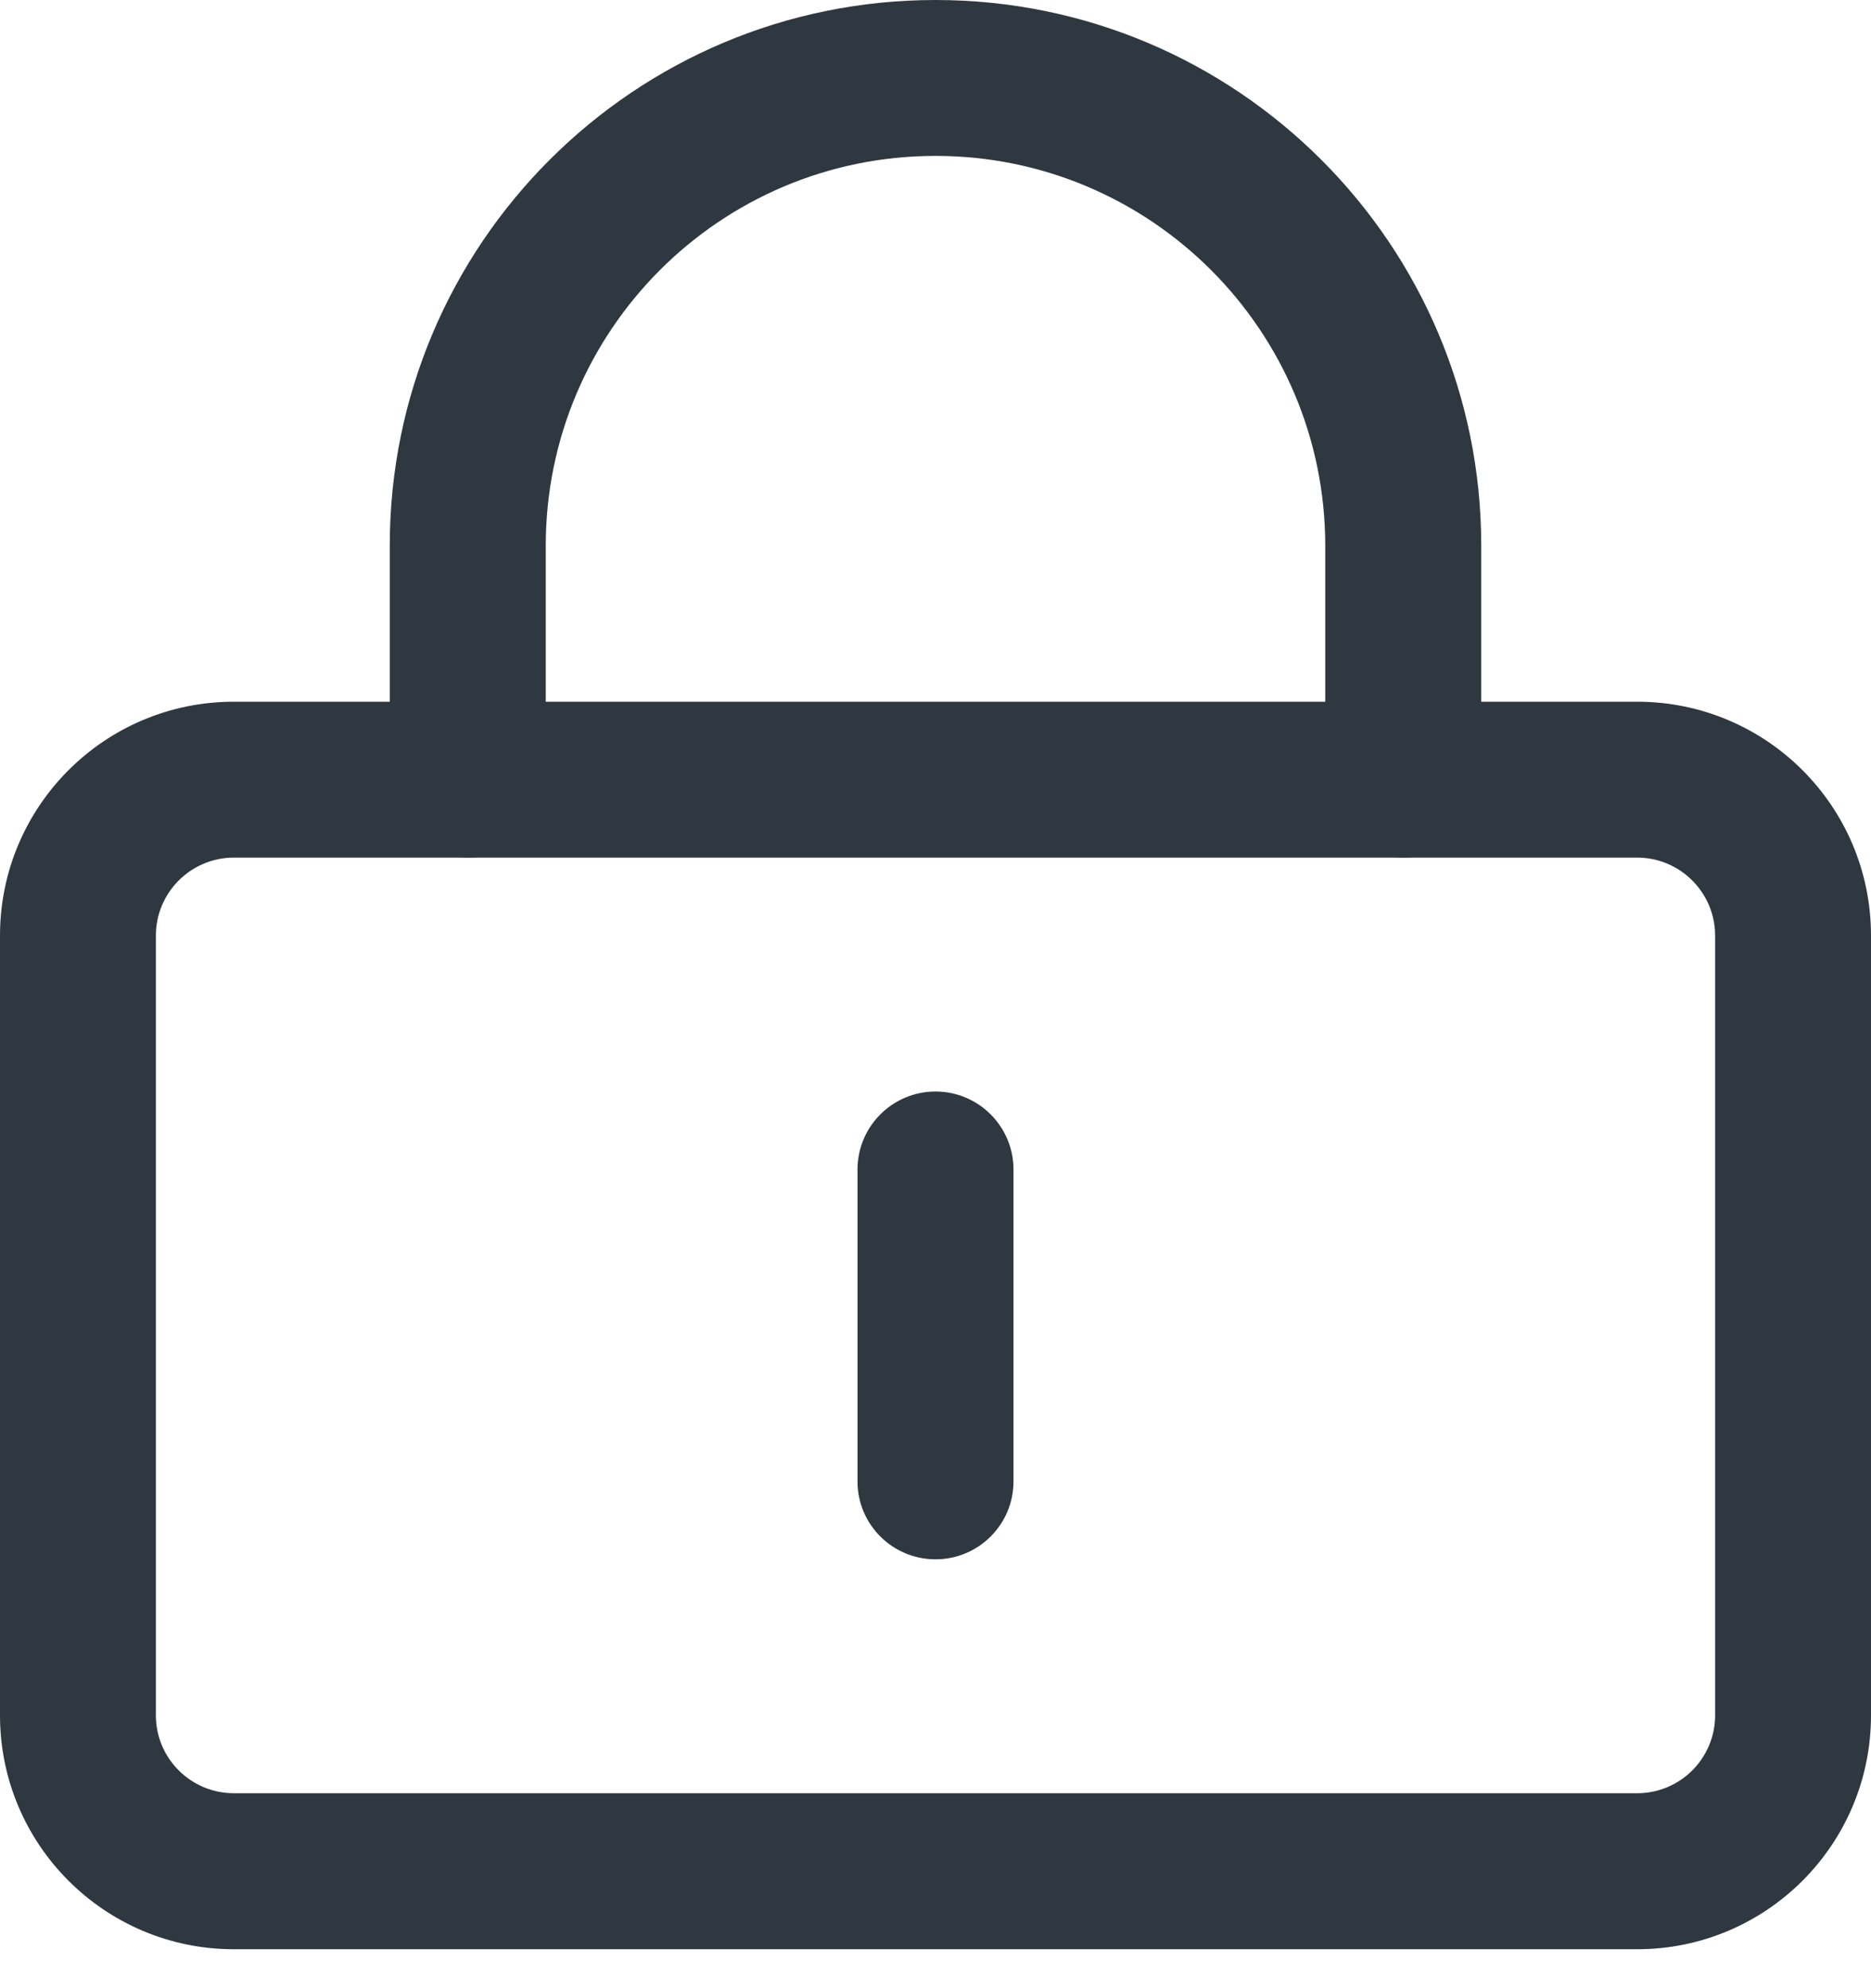
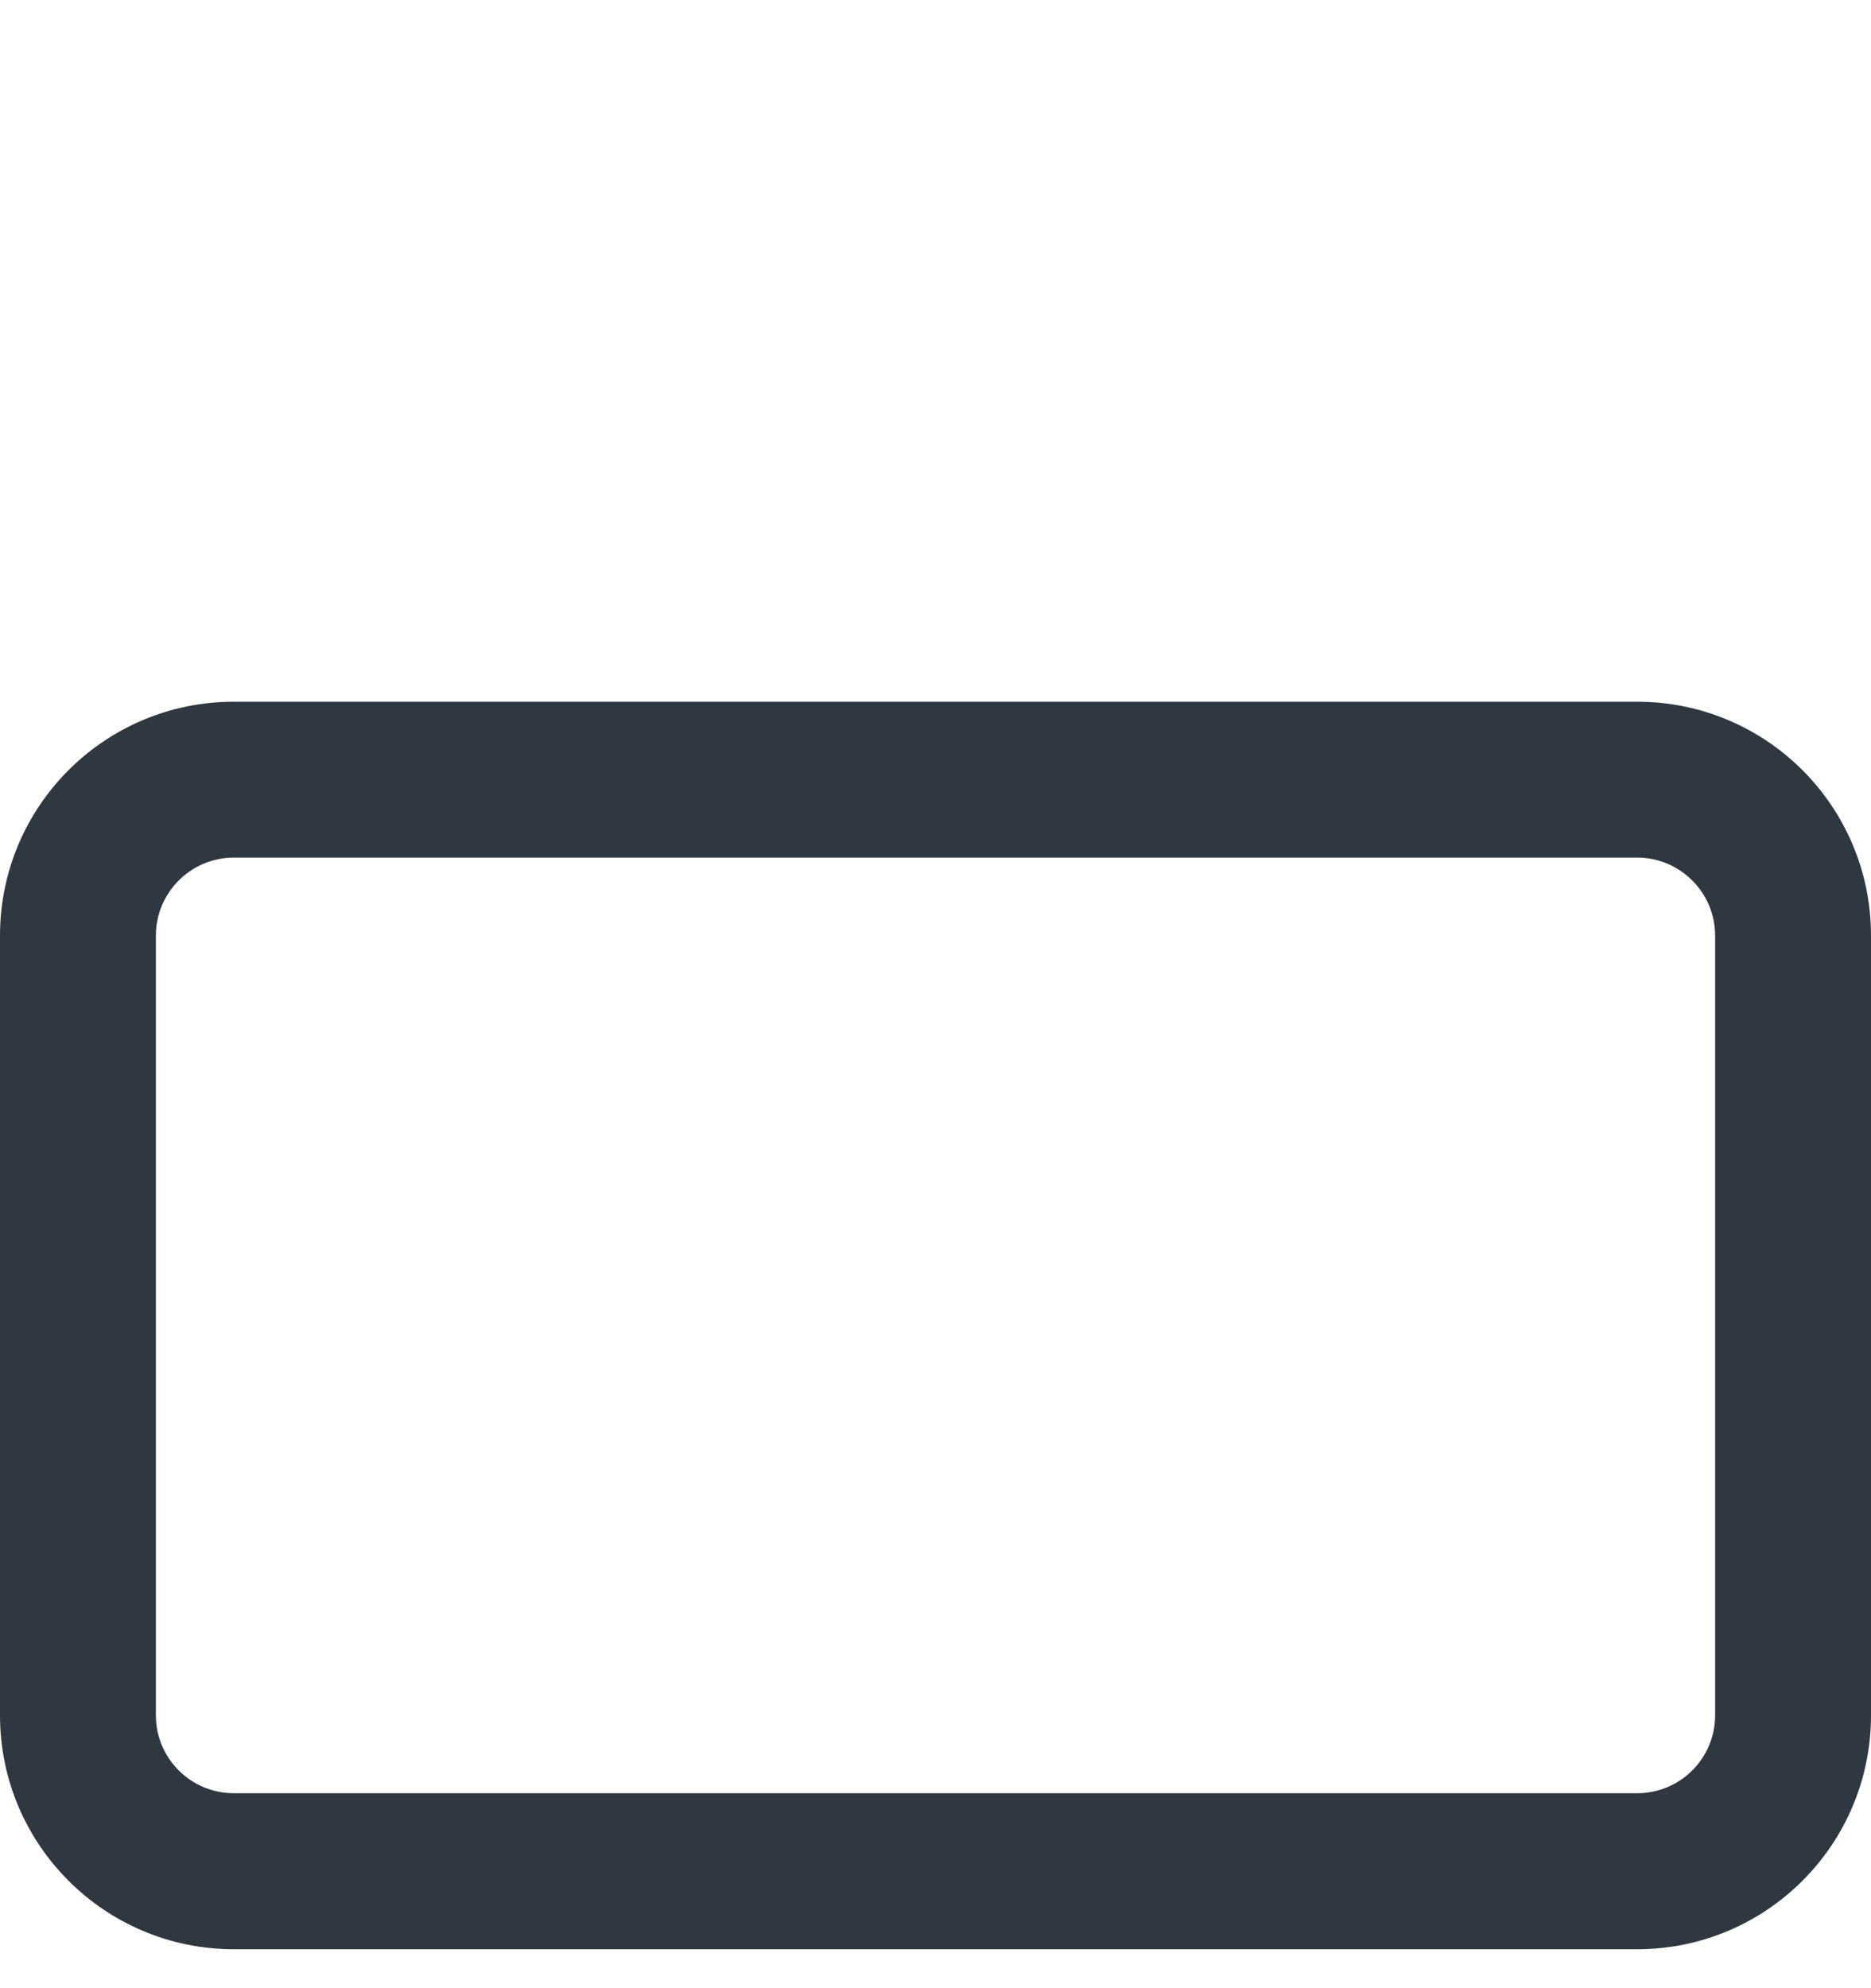
<svg xmlns="http://www.w3.org/2000/svg" width="16px" height="17px" viewBox="0 0 16 17" version="1.1">
  <title>mima</title>
  <desc>Created with Sketch.</desc>
  <defs />
  <g id="登陆页" stroke="none" stroke-width="1" fill="none" fill-rule="evenodd">
    <g id="宽屏" transform="translate(-809, -359)" fill="#2F3840" fill-rule="nonzero">
      <g id="输入框-copy" transform="translate(654, 169)">
        <g id="Group-3" transform="translate(141, 117)">
          <g id="mima" transform="translate(14, 73)">
            <path d="M14,15.333 C14.368,15.333 14.667,15.035 14.667,14.667 L14.667,8 C14.667,7.632 14.368,7.333 14,7.333 L2,7.333 C1.632,7.333 1.333,7.632 1.333,8 L1.333,14.667 C1.333,15.035 1.632,15.333 2,15.333 L14,15.333 Z M14,16.667 L2,16.667 C0.895,16.667 -5.68434189e-14,15.771 -5.68434189e-14,14.667 L-5.68434189e-14,8 C-5.68434189e-14,6.895 0.895,6 2,6 L14,6 C15.105,6 16,6.895 16,8 L16,14.667 C16,15.771 15.105,16.667 14,16.667 Z" id="Shape" />
-             <path d="M7.333,10 C7.333,9.632 7.632,9.333 8,9.333 C8.368,9.333 8.667,9.632 8.667,10 L8.667,12.667 C8.667,13.035 8.368,13.333 8,13.333 C7.632,13.333 7.333,13.035 7.333,12.667 L7.333,10 Z M4.667,6.667 C4.667,7.035 4.368,7.333 4,7.333 C3.632,7.333 3.333,7.035 3.333,6.667 L3.333,4.667 C3.333,2.089 5.423,-5.62512999e-14 8,-5.68434189e-14 C10.577,-5.74355378e-14 12.667,2.089 12.667,4.667 L12.667,6.667 C12.667,7.035 12.368,7.333 12,7.333 C11.632,7.333 11.333,7.035 11.333,6.667 L11.333,4.667 C11.333,2.826 9.841,1.333 8,1.333 C6.159,1.333 4.667,2.826 4.667,4.667 L4.667,6.667 Z" id="Shape" />
          </g>
        </g>
      </g>
    </g>
  </g>
</svg>